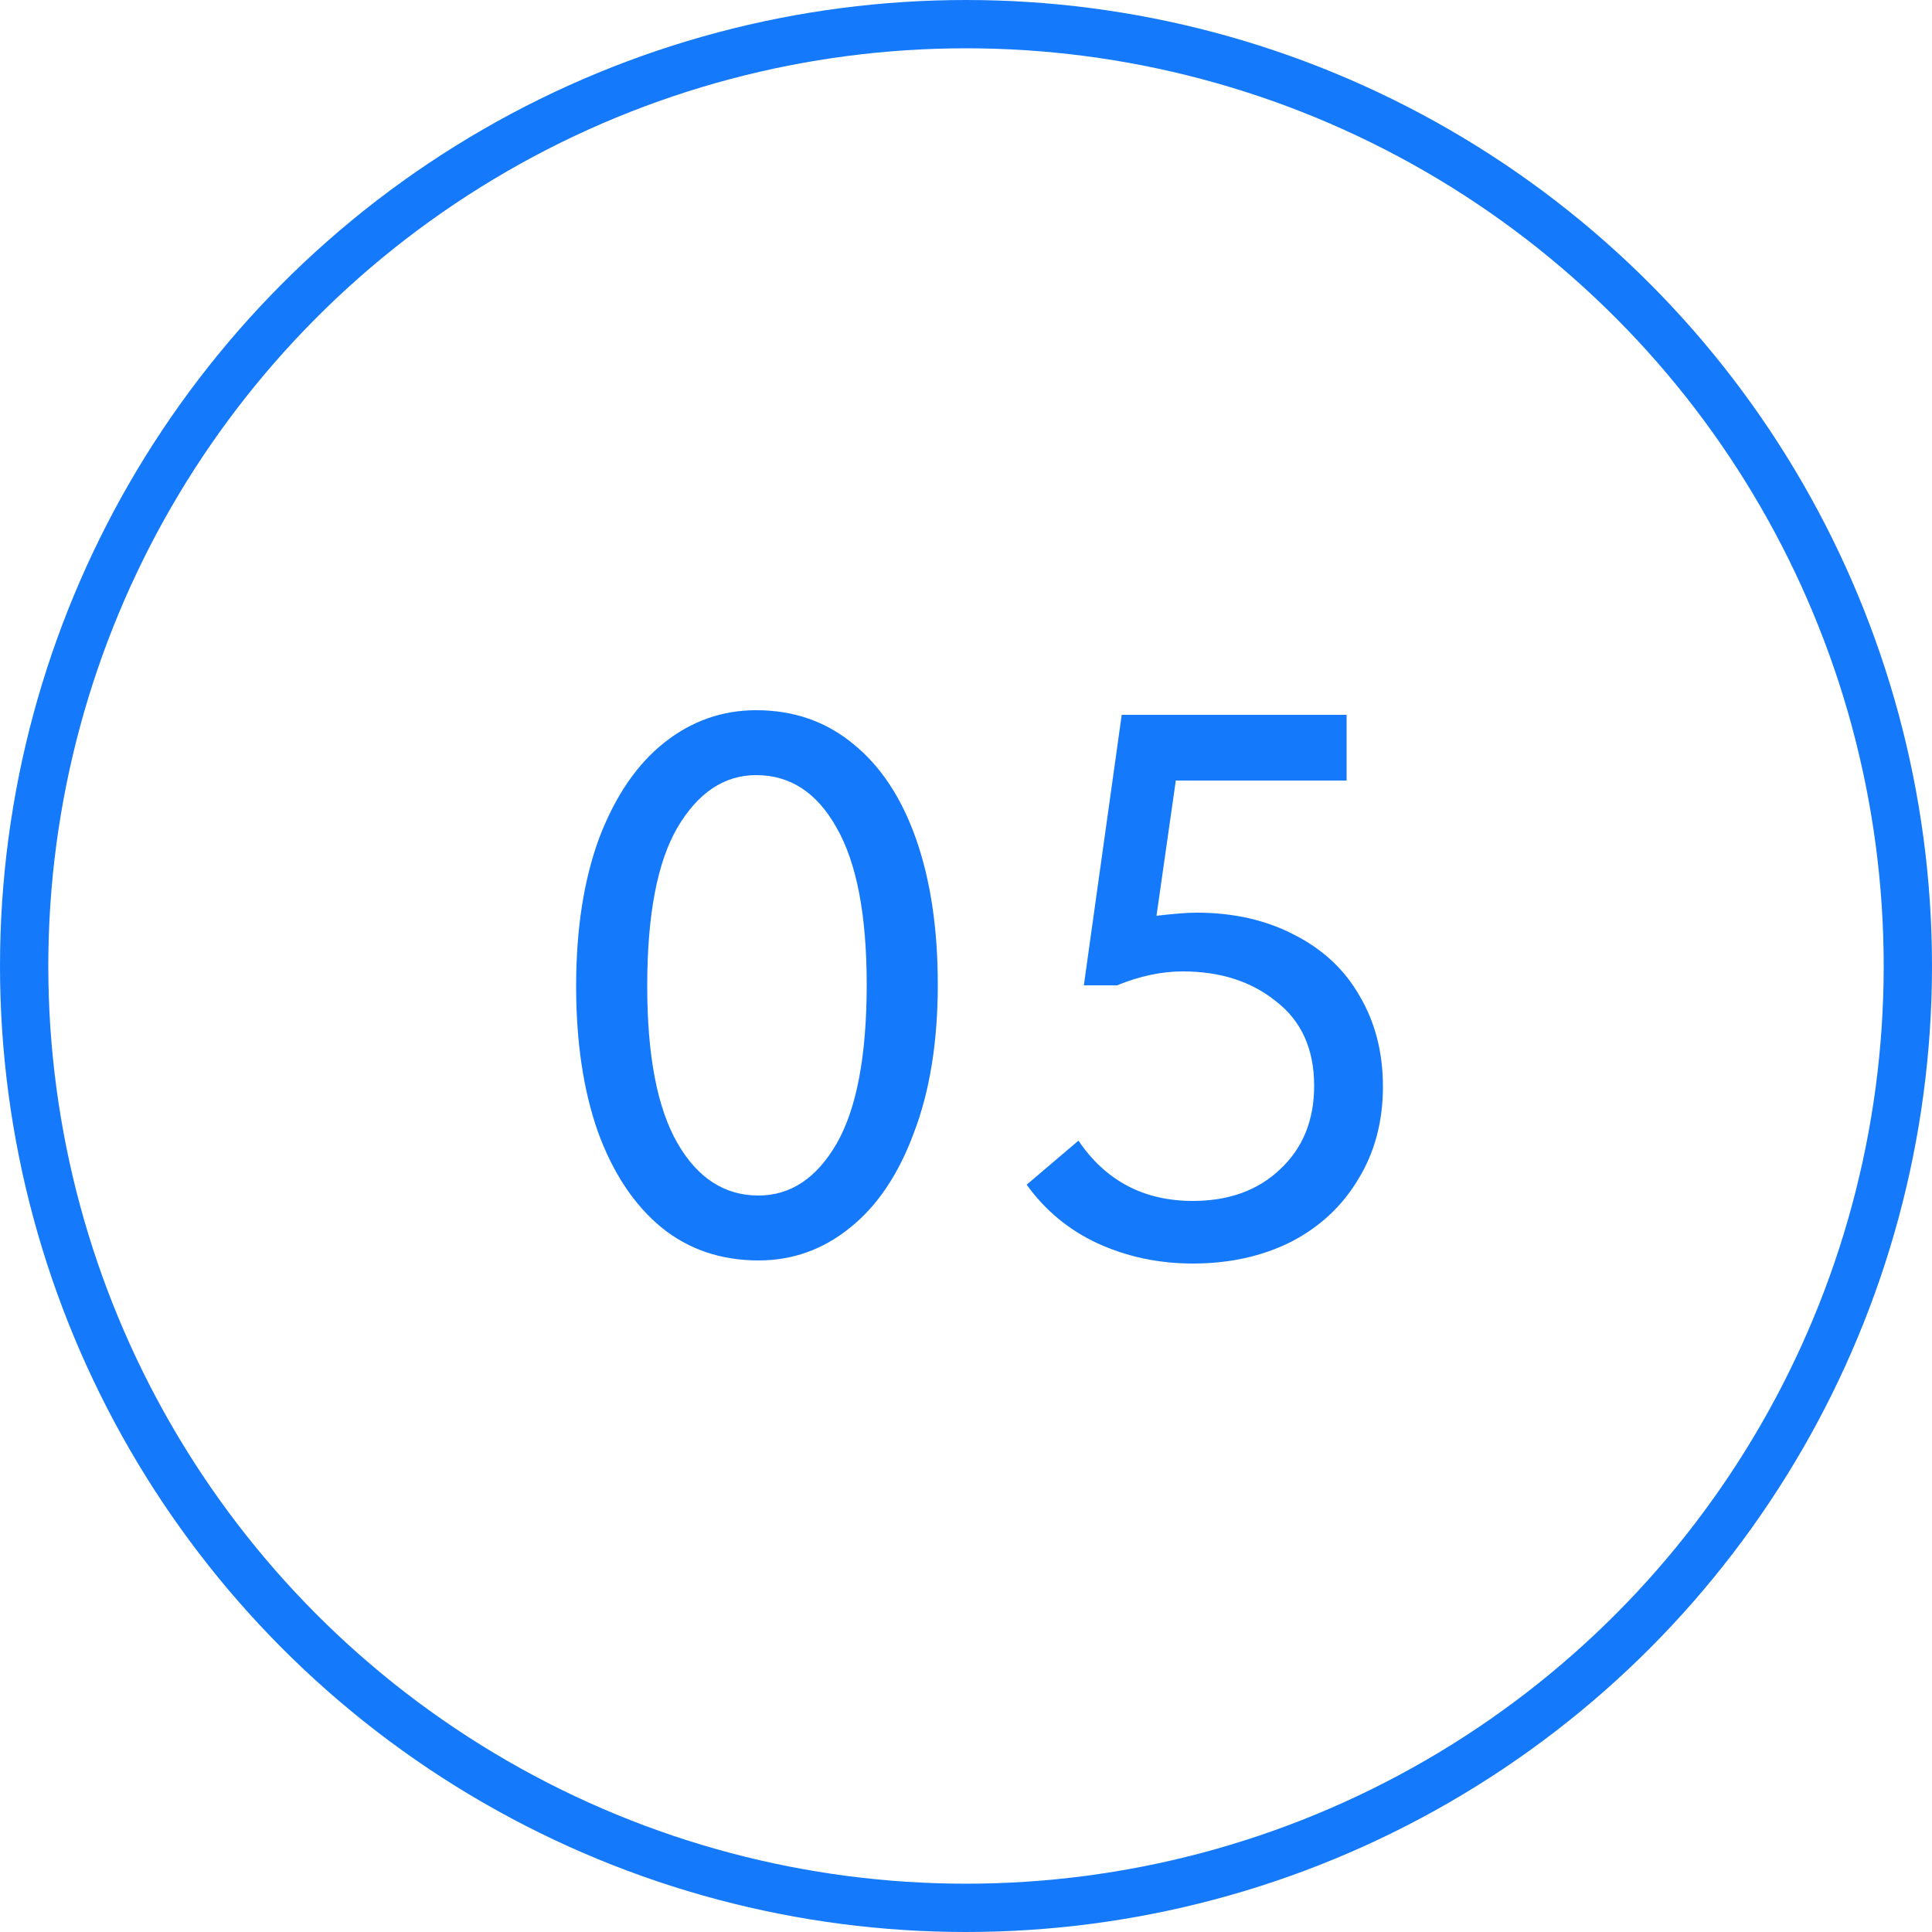
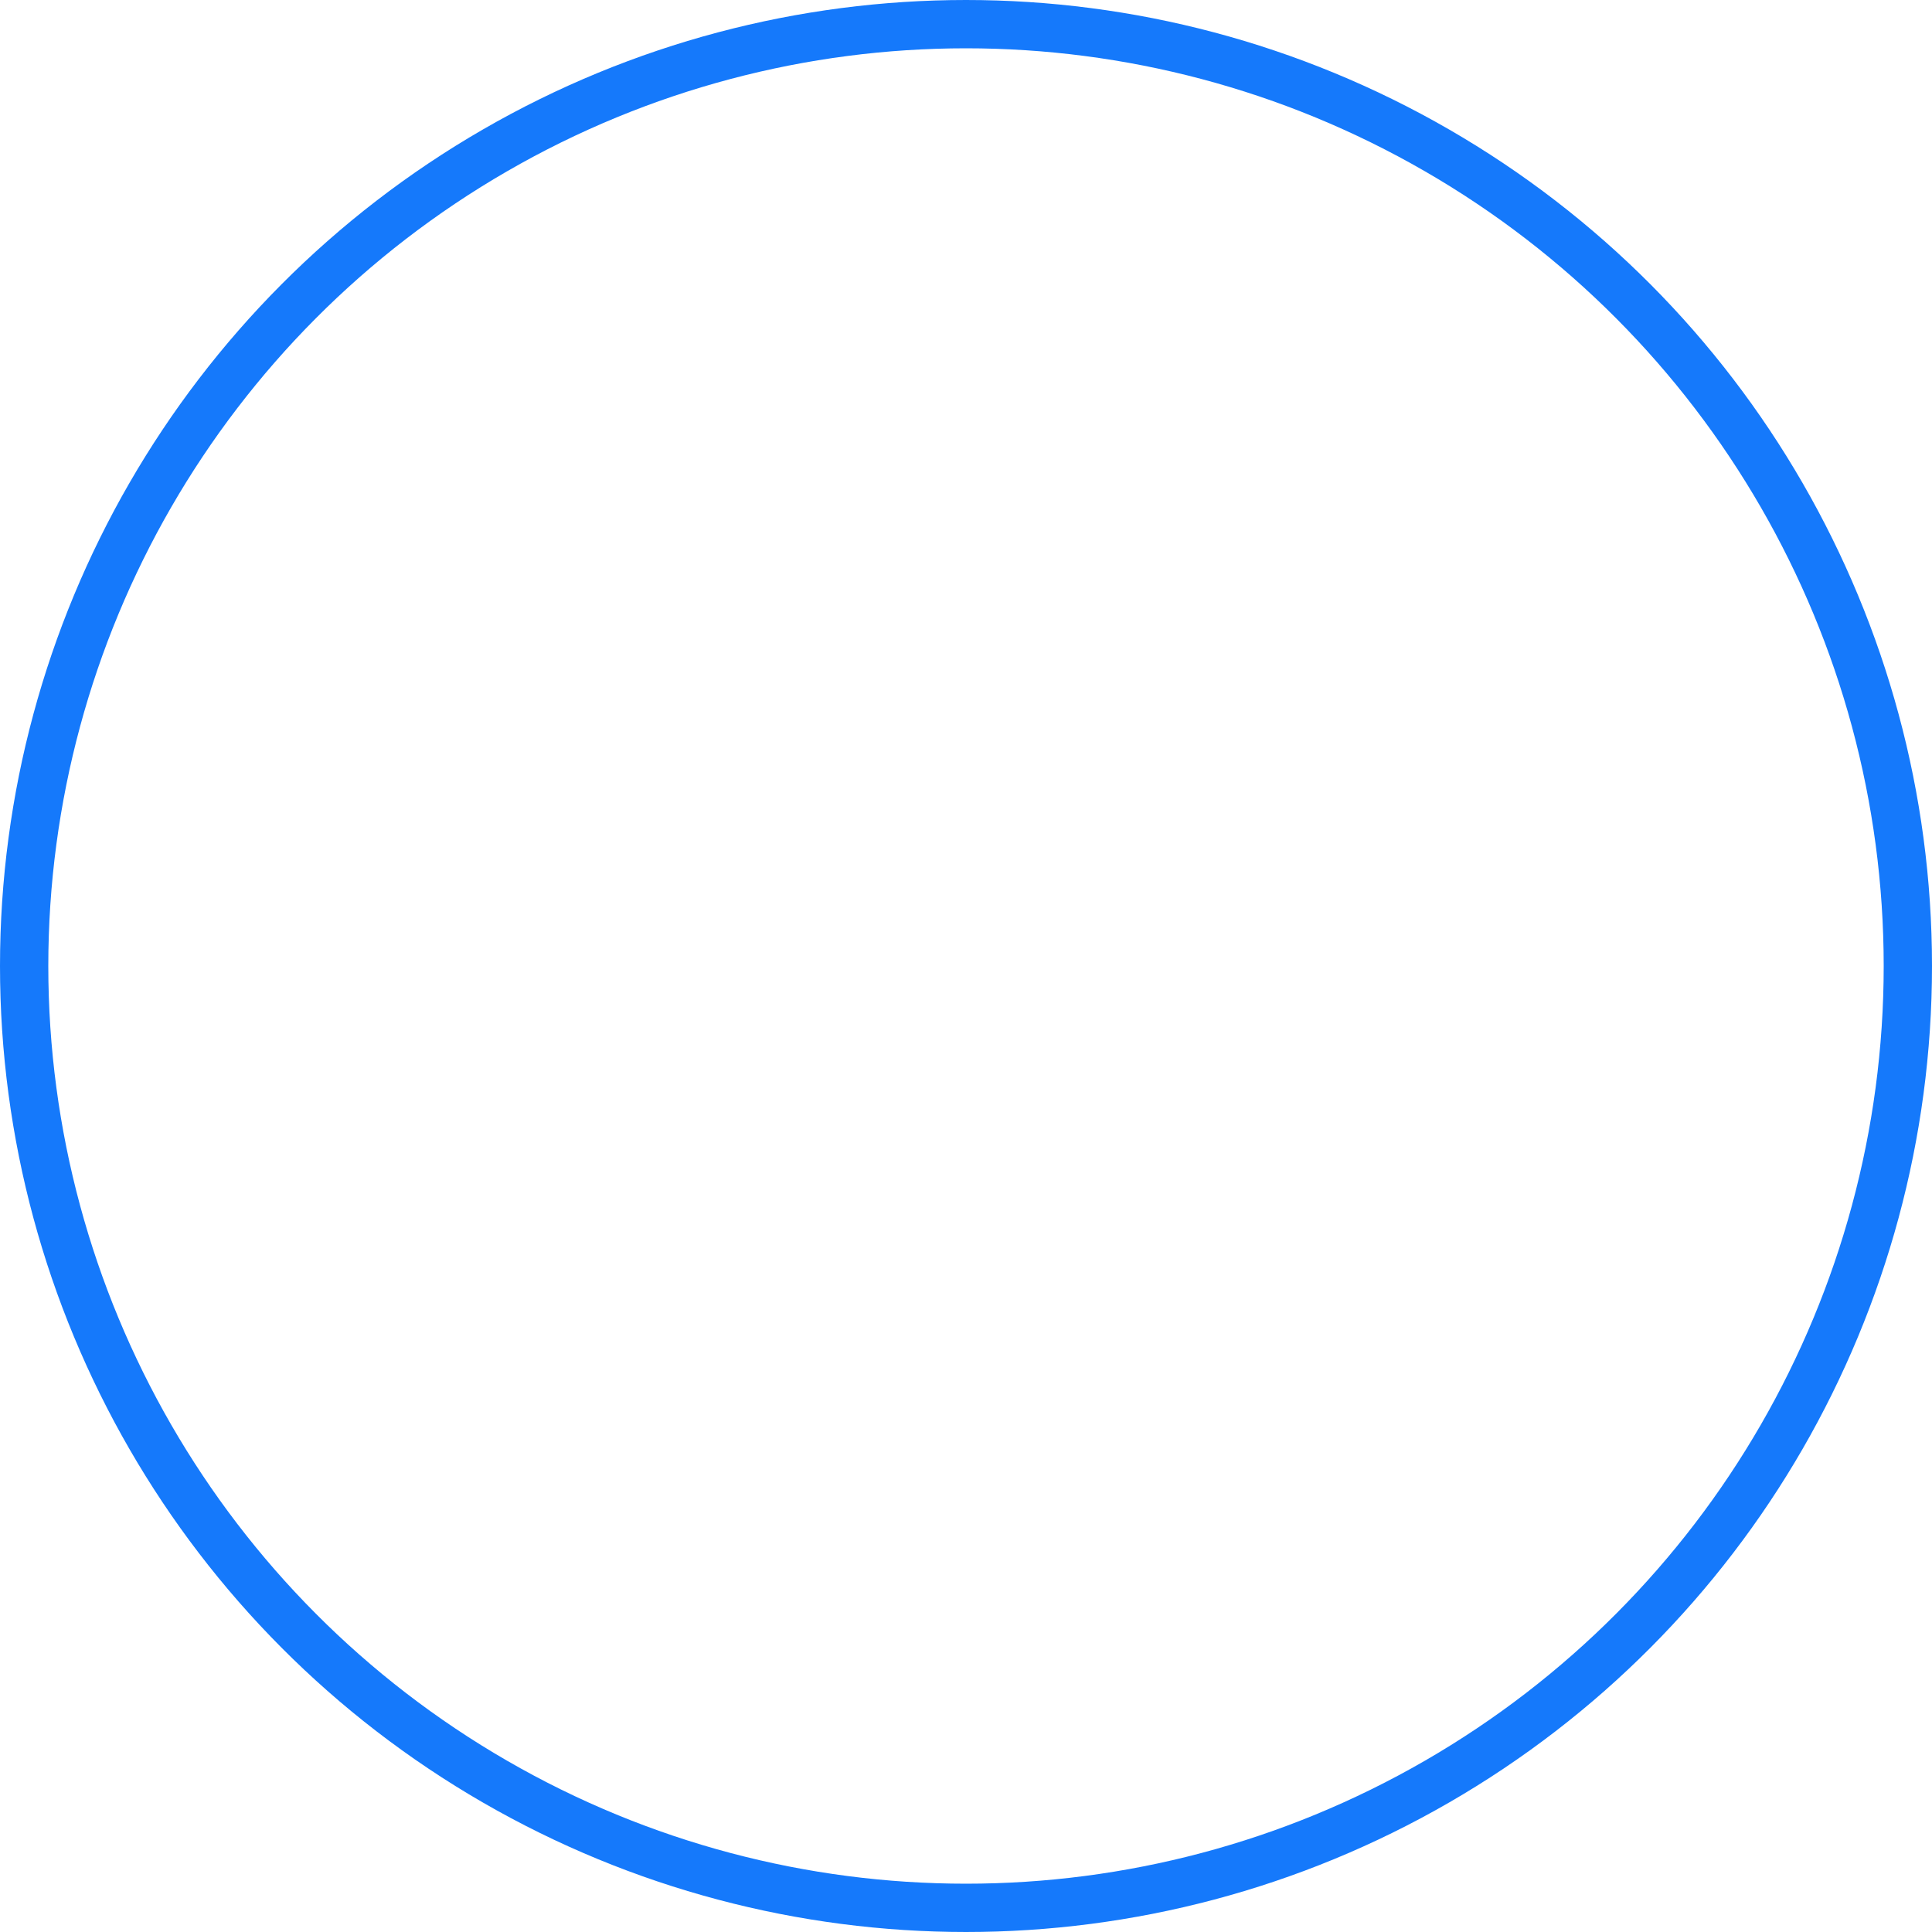
<svg xmlns="http://www.w3.org/2000/svg" width="40" height="40" viewBox="0 0 40 40" fill="none">
  <circle cx="20" cy="20" r="19.5" stroke="#1579FB" />
-   <path d="M11.928 20.416C11.928 19.232 12.088 18.208 12.408 17.344C12.739 16.48 13.187 15.824 13.752 15.376C14.317 14.928 14.952 14.704 15.656 14.704C16.435 14.704 17.107 14.939 17.672 15.408C18.237 15.867 18.669 16.523 18.968 17.376C19.267 18.229 19.416 19.232 19.416 20.384C19.416 21.568 19.251 22.592 18.92 23.456C18.6 24.32 18.157 24.976 17.592 25.424C17.037 25.872 16.408 26.096 15.704 26.096C14.925 26.096 14.253 25.867 13.688 25.408C13.123 24.939 12.685 24.277 12.376 23.424C12.077 22.571 11.928 21.568 11.928 20.416ZM17.944 20.384C17.944 18.944 17.736 17.861 17.32 17.136C16.915 16.411 16.36 16.048 15.656 16.048C14.995 16.048 14.451 16.411 14.024 17.136C13.608 17.851 13.4 18.944 13.4 20.416C13.4 21.856 13.608 22.939 14.024 23.664C14.44 24.389 15 24.752 15.704 24.752C16.365 24.752 16.904 24.395 17.32 23.68C17.736 22.955 17.944 21.856 17.944 20.384ZM28.632 22.496C28.632 23.221 28.461 23.861 28.12 24.416C27.789 24.971 27.325 25.403 26.728 25.712C26.13 26.011 25.453 26.16 24.696 26.16C23.992 26.16 23.336 26.021 22.728 25.744C22.13 25.467 21.64 25.061 21.256 24.528L22.328 23.616C22.893 24.448 23.682 24.864 24.696 24.864C25.442 24.864 26.045 24.645 26.504 24.208C26.973 23.771 27.208 23.195 27.208 22.48C27.208 21.723 26.946 21.141 26.424 20.736C25.912 20.32 25.266 20.112 24.488 20.112C24.05 20.112 23.597 20.208 23.128 20.4H22.44L23.224 14.8H27.88V16.16H24.344L23.944 18.96C24.306 18.917 24.584 18.896 24.776 18.896C25.544 18.896 26.221 19.051 26.808 19.36C27.394 19.659 27.842 20.08 28.152 20.624C28.472 21.168 28.632 21.792 28.632 22.496Z" fill="#1579FB" />
</svg>